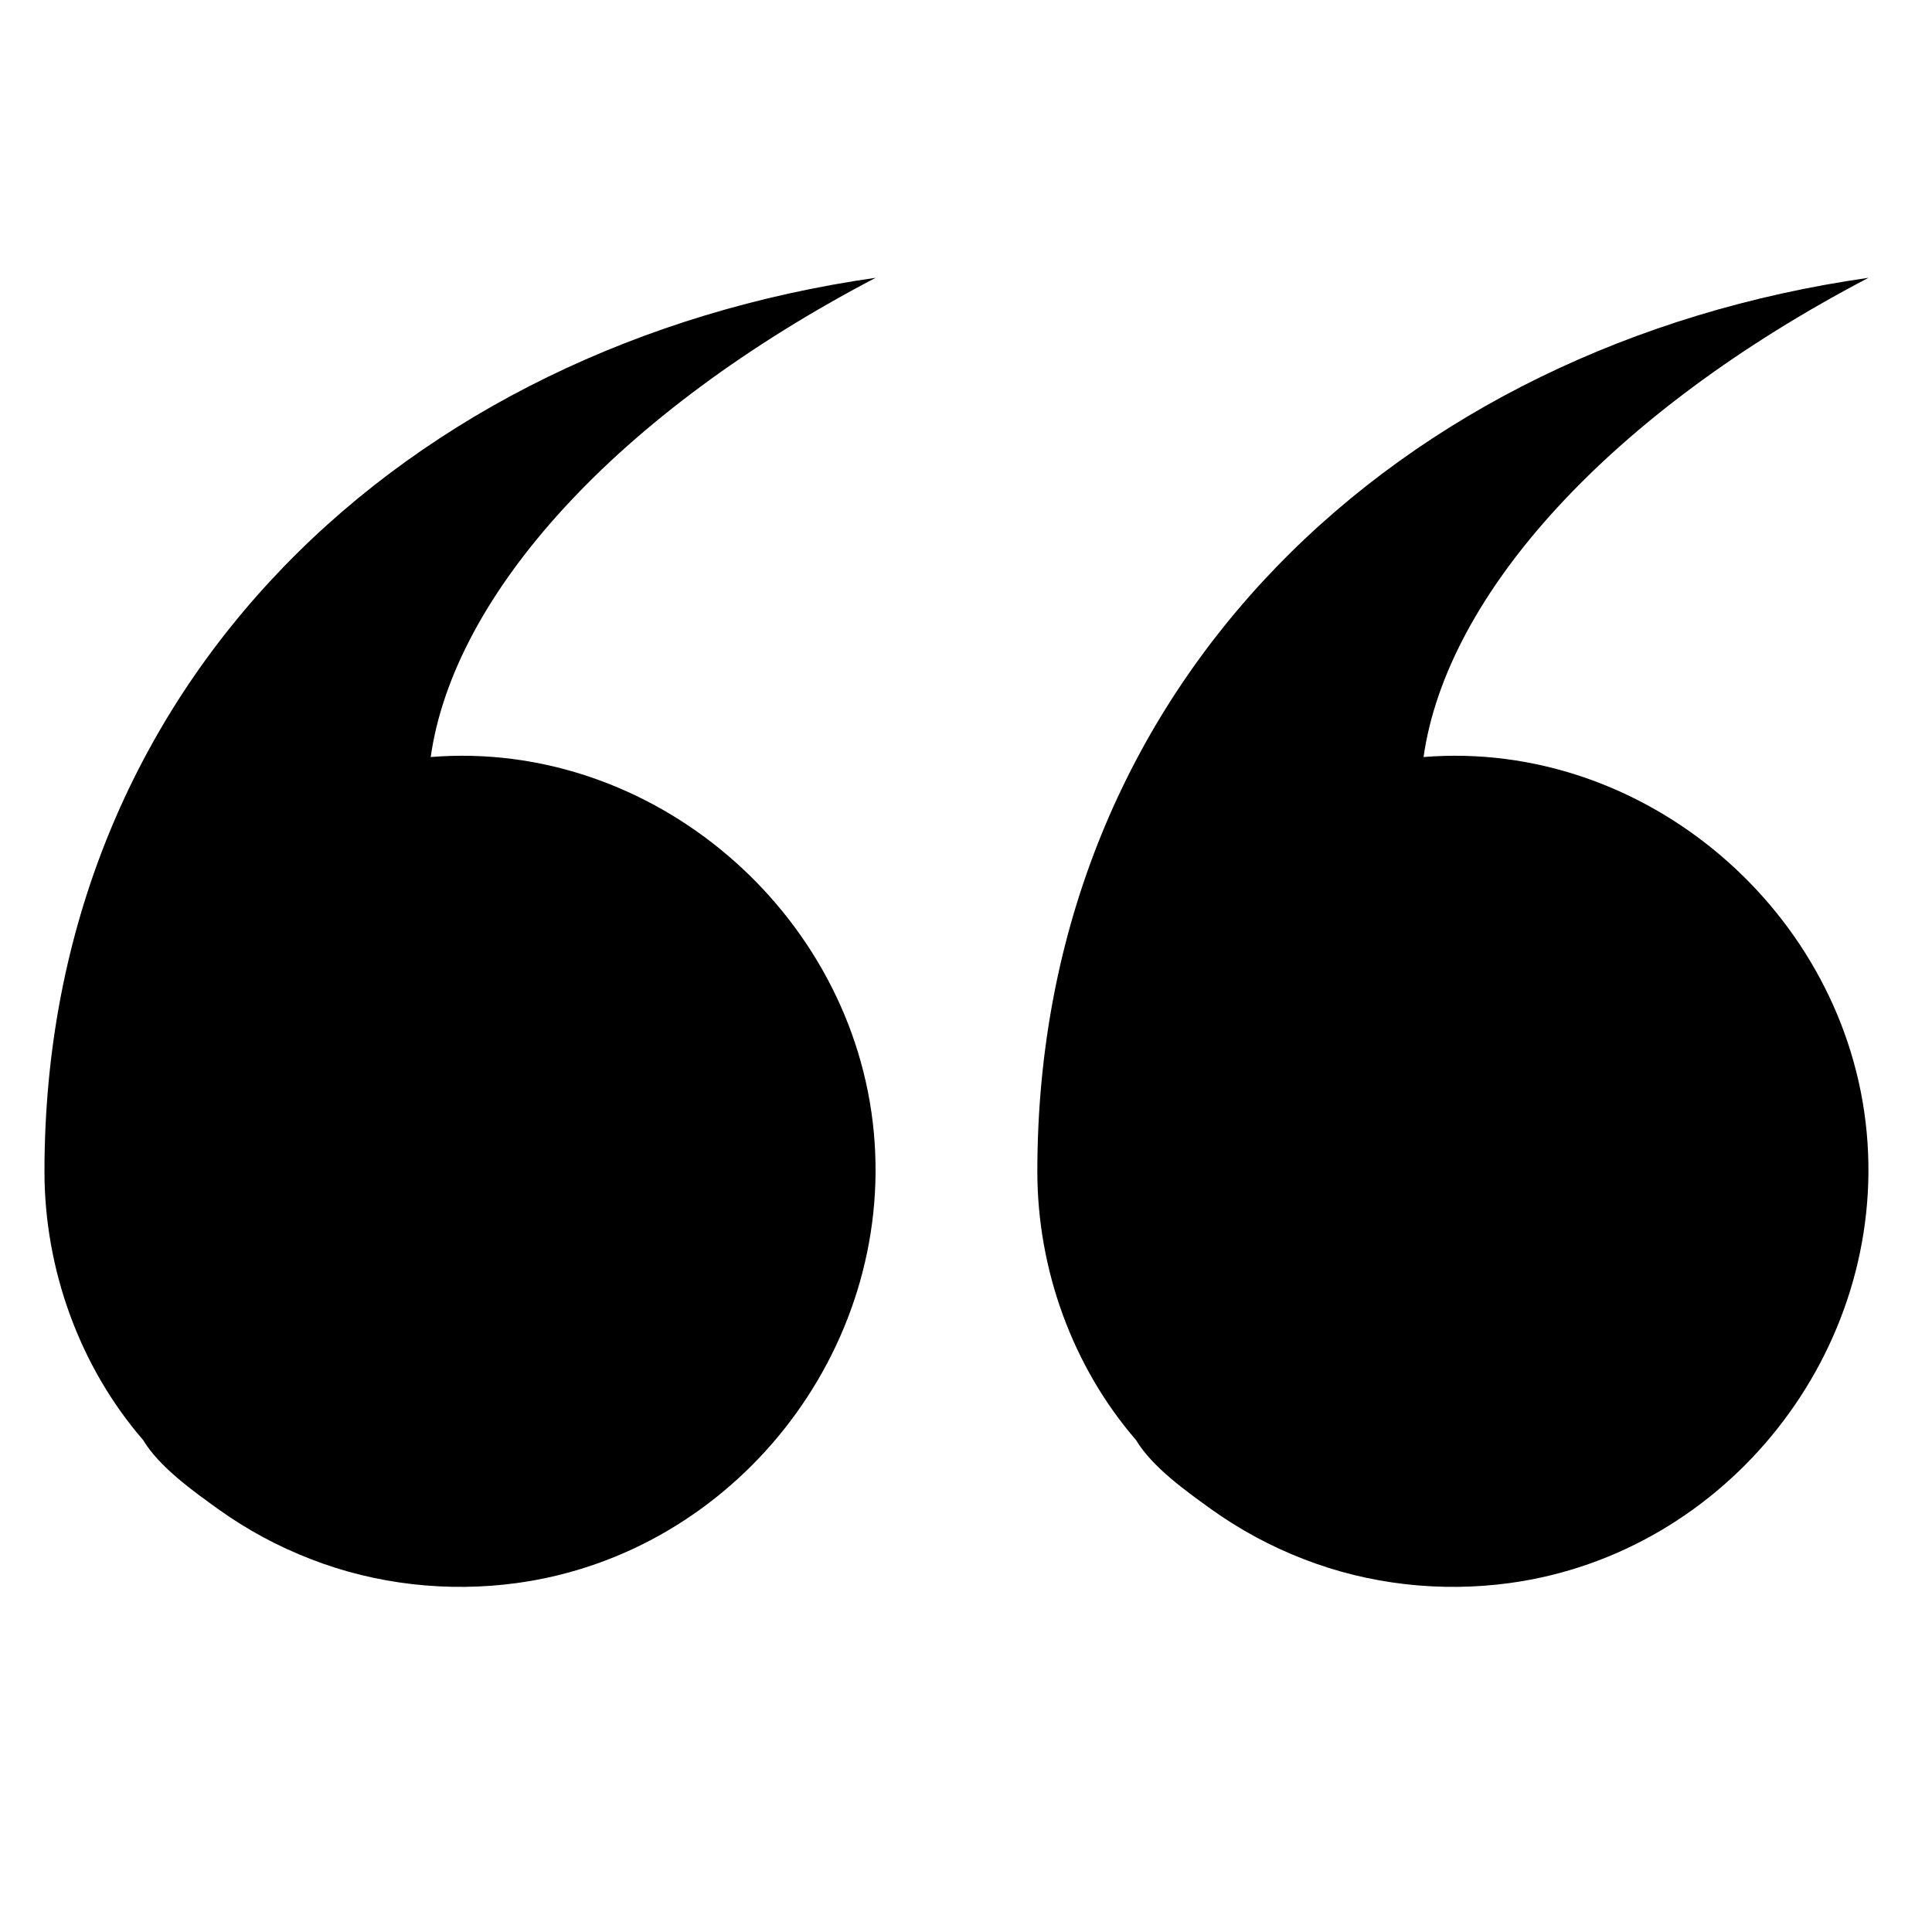
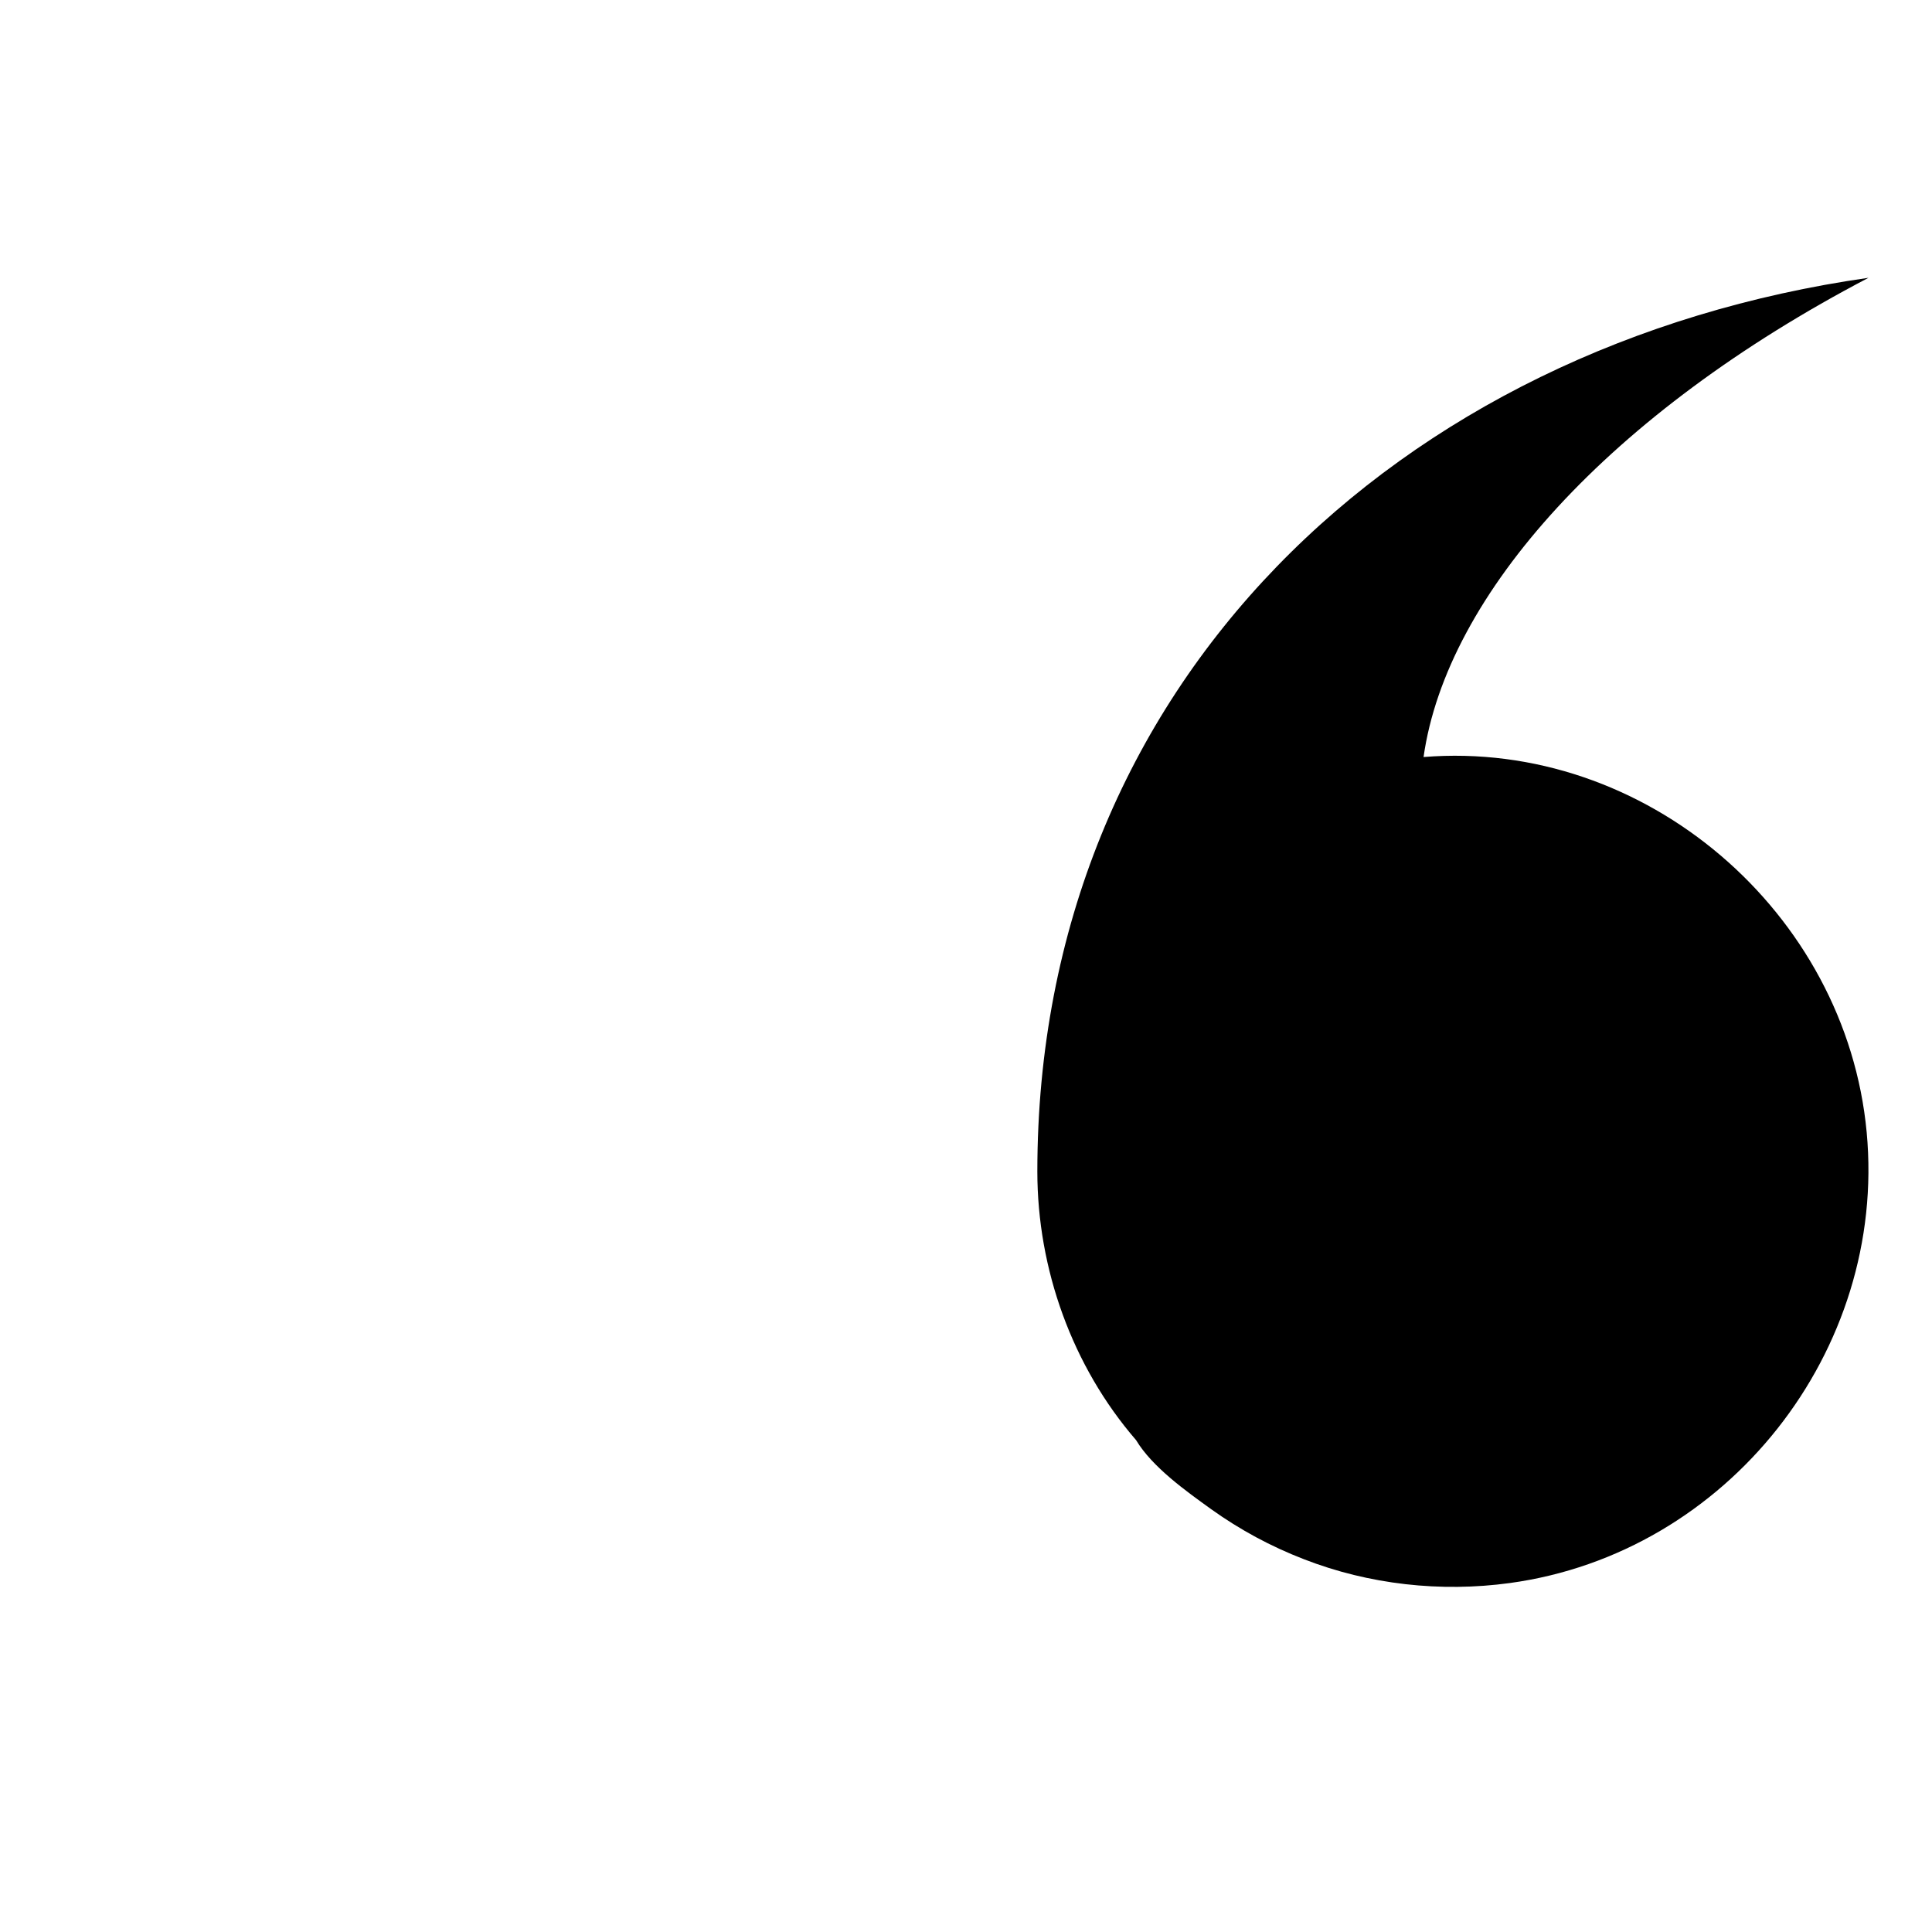
<svg xmlns="http://www.w3.org/2000/svg" version="1.0" preserveAspectRatio="xMidYMid meet" height="1080" viewBox="0 0 810 810" zoomAndPan="magnify" width="1080">
  <defs>
    <clipPath id="c1943aea6b">
      <path clip-rule="nonzero" d="M 434 116.434 L 784 116.434 L 784 666 L 434 666 Z M 434 116.434" />
    </clipPath>
    <clipPath id="ca251d996b">
-       <path clip-rule="nonzero" d="M 18.648 116.434 L 368 116.434 L 368 666 L 18.648 666 Z M 18.648 116.434" />
+       <path clip-rule="nonzero" d="M 18.648 116.434 L 368 666 L 18.648 666 Z M 18.648 116.434" />
    </clipPath>
  </defs>
  <g clip-path="url(#c1943aea6b)">
    <path fill-rule="nonzero" fill-opacity="1" d="M 434.91 491.168 C 434.91 286.402 586.375 144.598 783.383 116.469 C 674.918 173.203 606.523 249.145 596.832 317.387 C 689.82 309.867 774.023 382.465 782.617 474.738 C 791.148 566.332 724.34 651.195 633.012 663.695 C 604.059 667.656 573.957 664.328 546.691 653.715 C 532.844 648.375 519.887 641.391 507.816 632.754 C 497.277 625.156 483.094 615.098 476.305 603.777 C 449.52 572.809 434.91 531.988 434.91 491.168 Z M 434.91 491.168" fill="#000000" />
  </g>
  <g clip-path="url(#ca251d996b)">
-     <path fill-rule="nonzero" fill-opacity="1" d="M 18.645 491.168 C 18.645 286.402 170.082 144.598 367.117 116.469 C 258.652 173.203 190.258 249.145 180.57 317.387 C 273.559 309.867 357.758 382.465 366.352 474.738 C 374.879 566.332 308.074 651.195 216.75 663.695 C 187.793 667.656 157.691 664.328 130.426 653.715 C 116.578 648.375 103.621 641.391 91.551 632.754 C 81.012 625.156 66.832 615.098 60.035 603.777 C 33.254 572.809 18.645 531.988 18.645 491.168 Z M 18.645 491.168" fill="#000000" />
-   </g>
+     </g>
</svg>